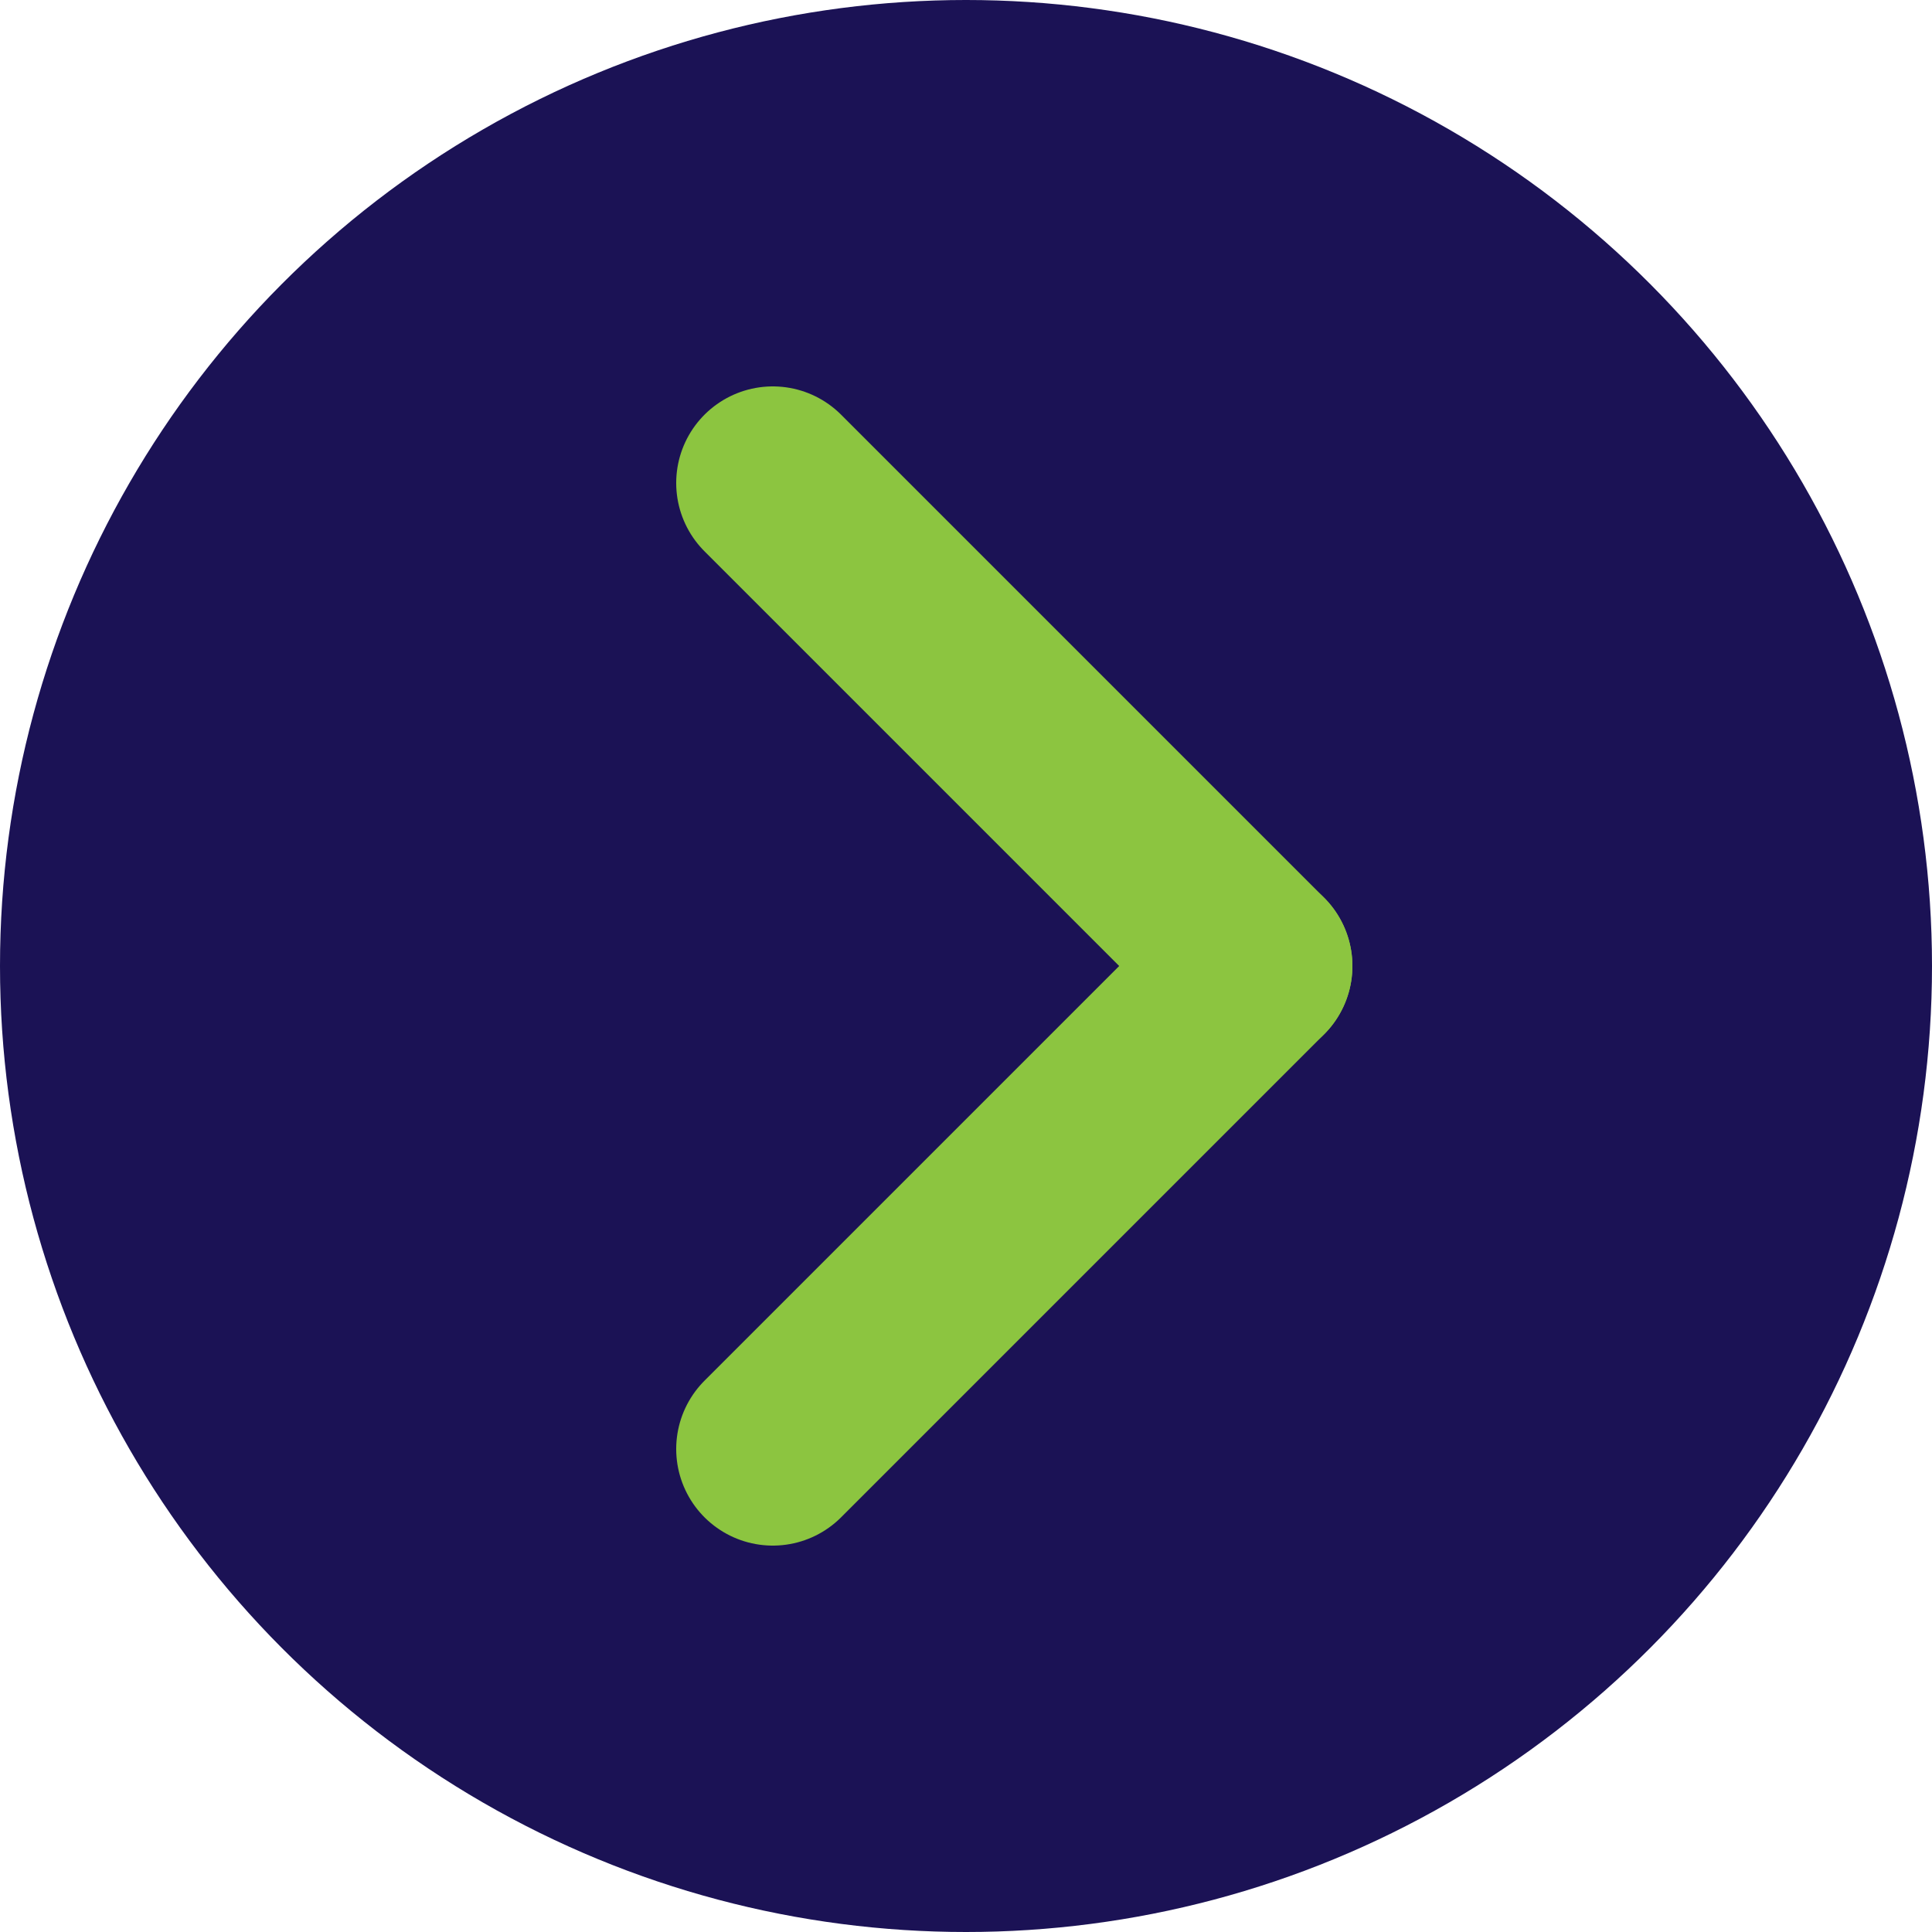
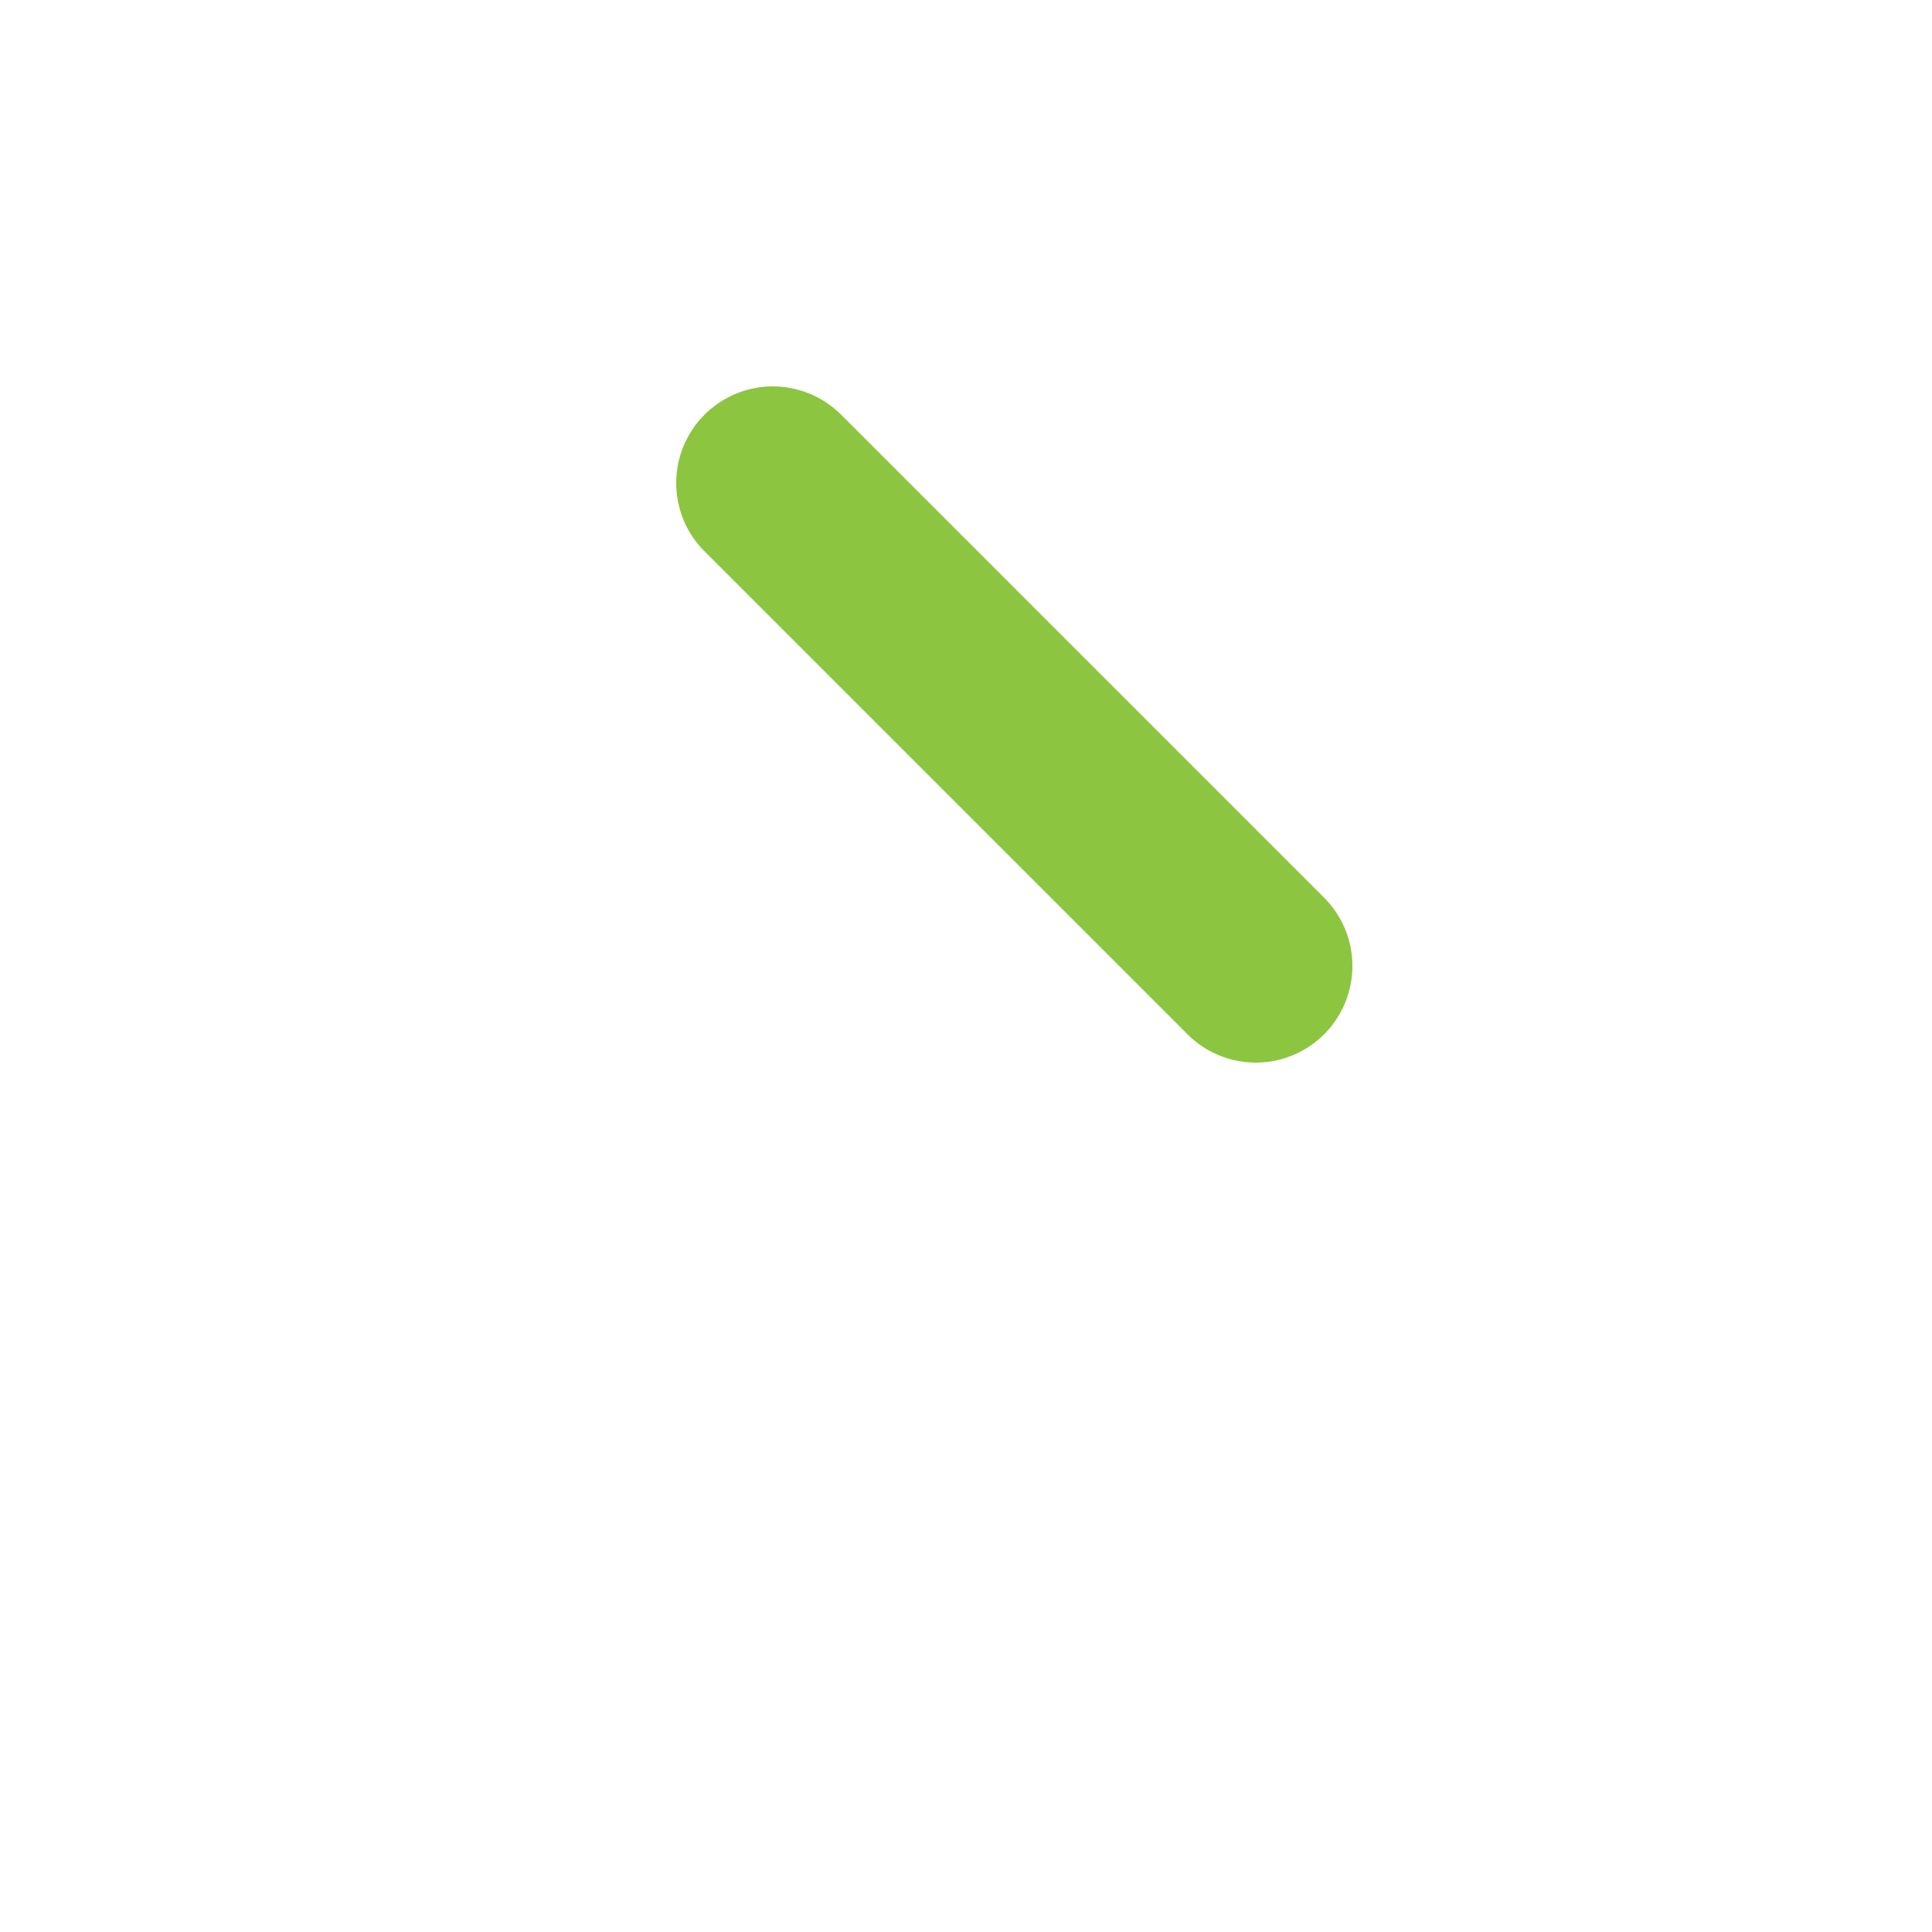
<svg xmlns="http://www.w3.org/2000/svg" width="40" height="40" viewBox="0 0 40 40">
  <g id="Group_98" data-name="Group 98" transform="translate(-4421 -4203)">
-     <circle id="Ellipse_18" data-name="Ellipse 18" cx="20" cy="20" r="20" transform="translate(4421 4203)" fill="#1b1255" />
    <g id="Group_97" data-name="Group 97" transform="translate(3682 2903.5)">
      <line id="Line_40" data-name="Line 40" x2="10" y2="10" transform="translate(755 1309.5)" fill="none" stroke="#8cc540" stroke-linecap="round" stroke-width="4" />
-       <line id="Line_41" data-name="Line 41" y1="10" x2="10" transform="translate(755 1319.5)" fill="none" stroke="#8cc540" stroke-linecap="round" stroke-width="4" />
    </g>
  </g>
</svg>